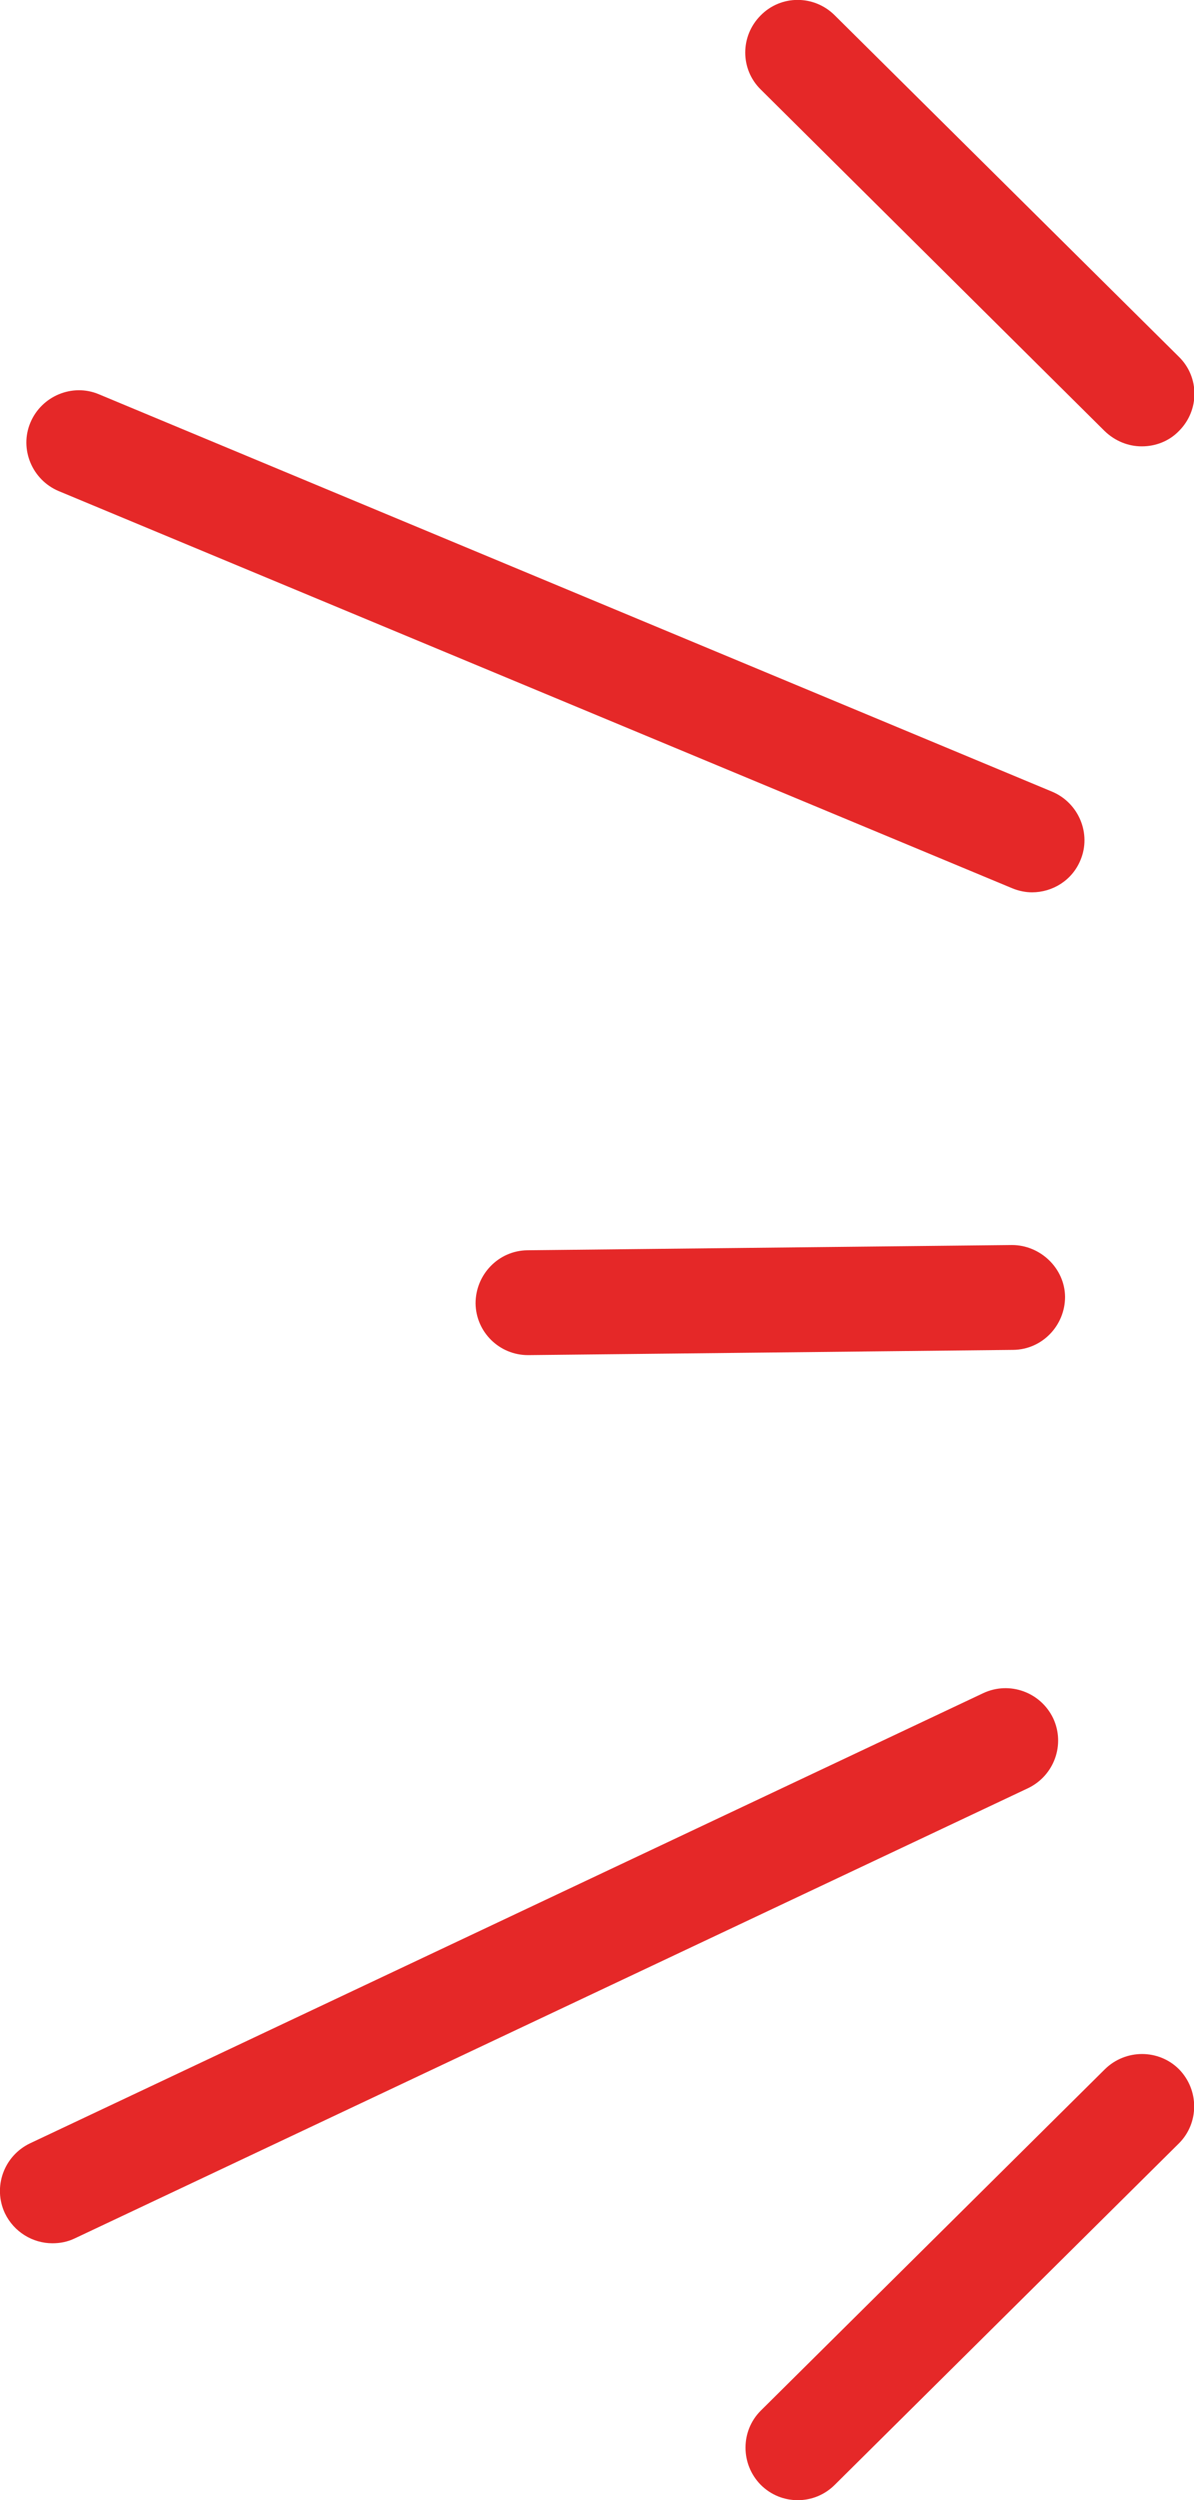
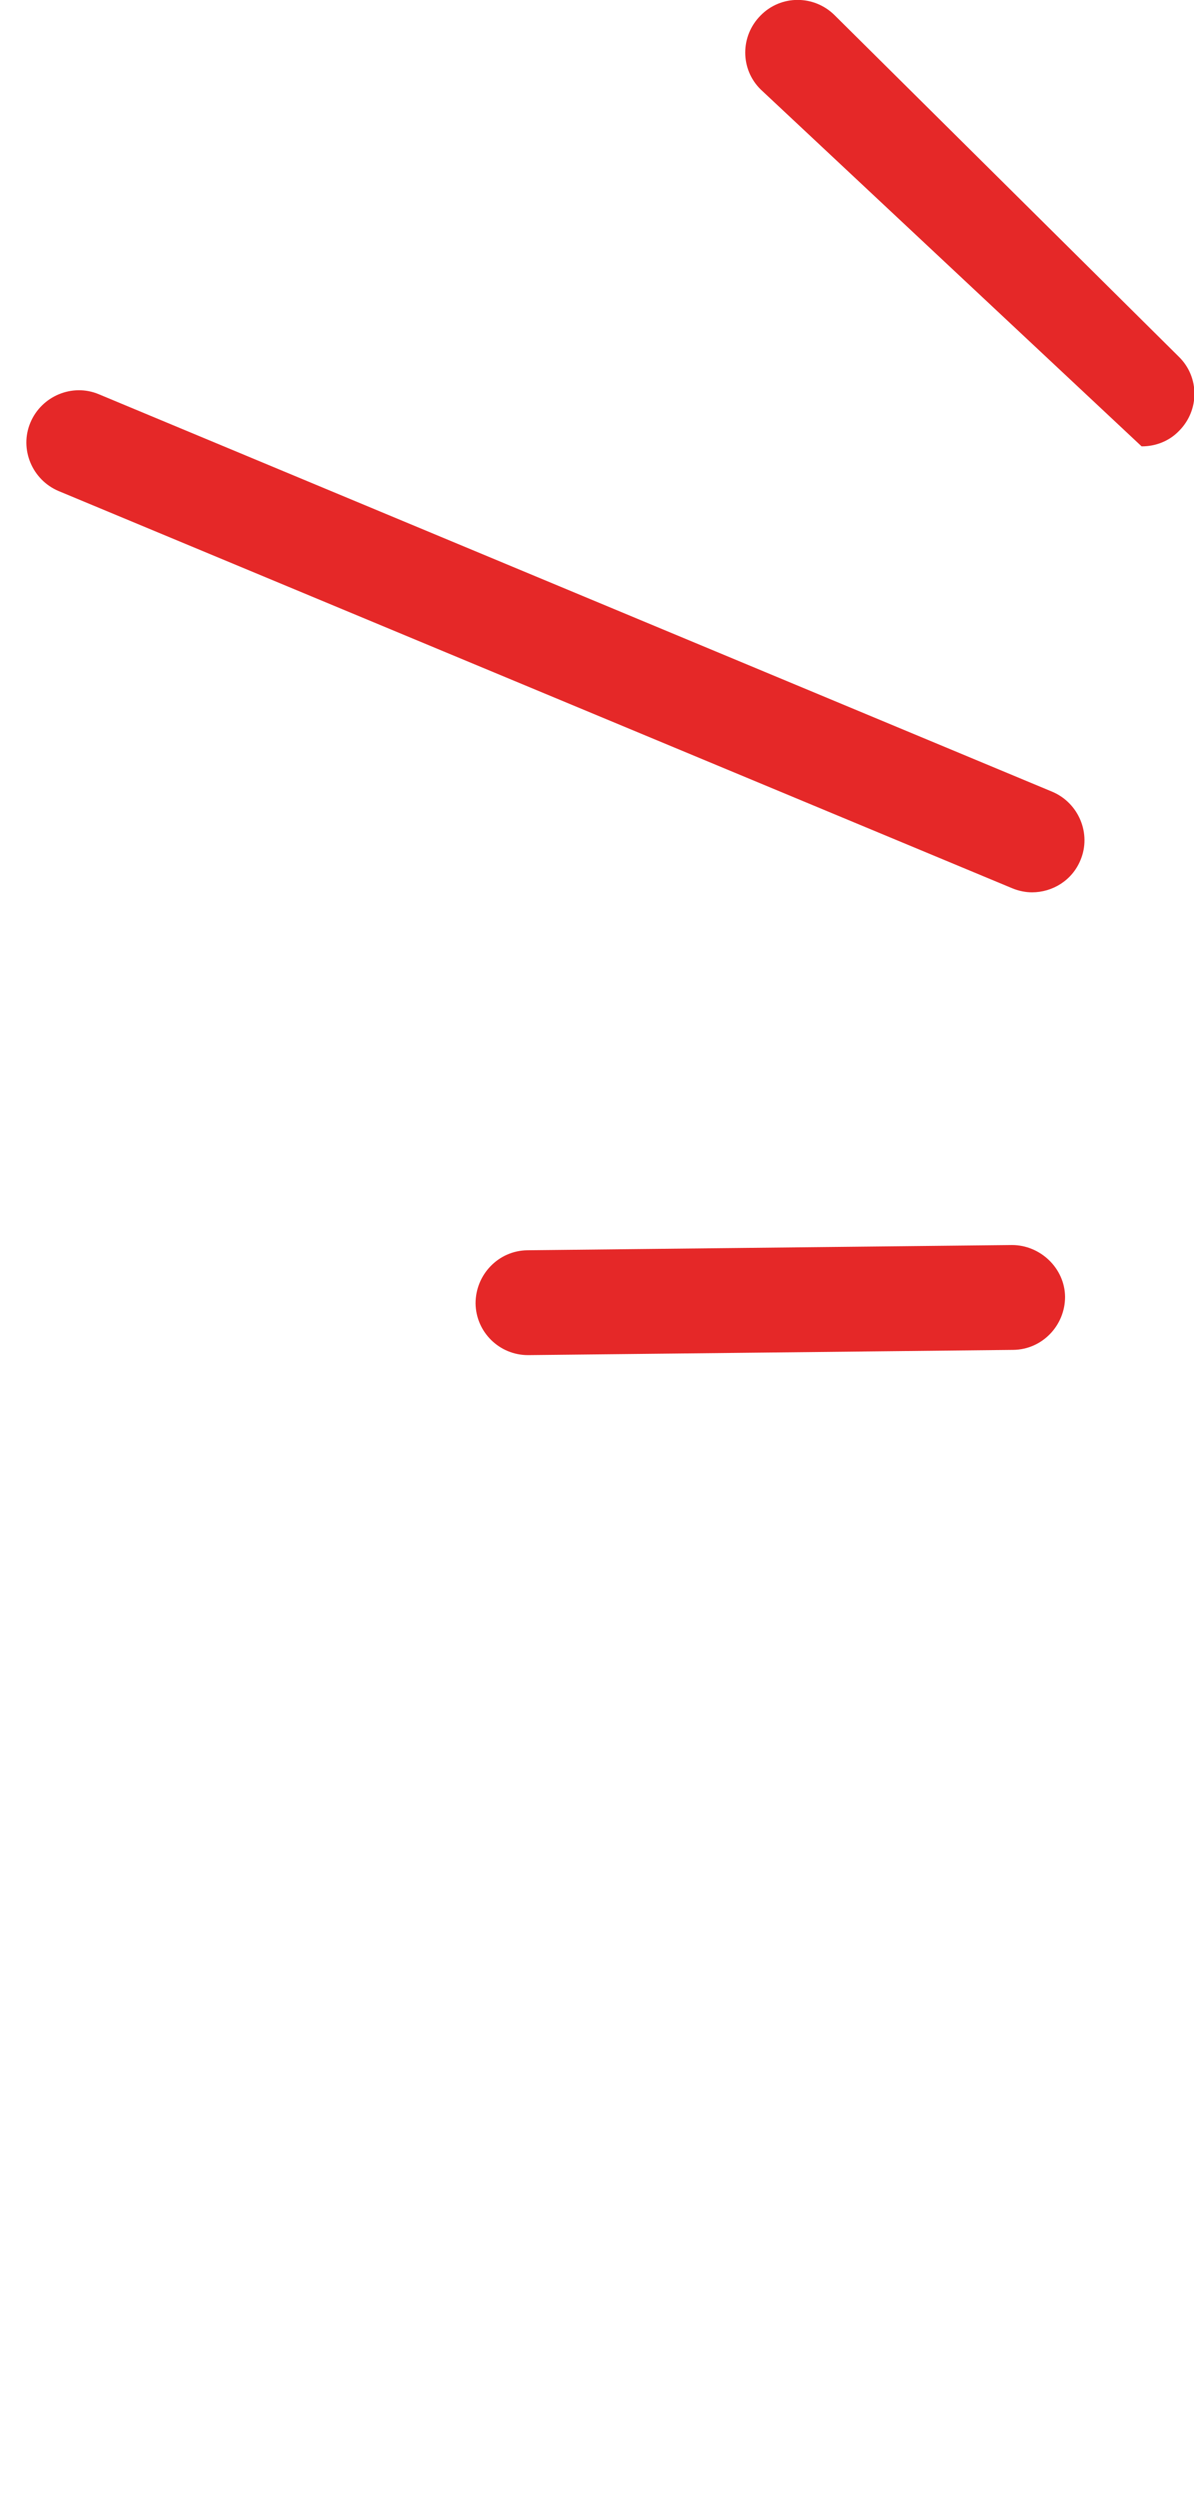
<svg xmlns="http://www.w3.org/2000/svg" id="_レイヤー_2" data-name="レイヤー 2" viewBox="0 0 34.17 71.53">
  <defs>
    <style>
      .cls-1 {
        fill: #e52828;
      }
    </style>
  </defs>
  <g id="_レイヤー_2-2" data-name="レイヤー 2">
    <g>
      <path class="cls-1" d="M29.54,25.53c-.19,0-.39-.04-.58-.12L1.68,14.05c-.76-.32-1.13-1.2-.81-1.96.32-.76,1.2-1.13,1.96-.81l27.28,11.37c.76.32,1.13,1.2.81,1.96-.24.58-.8.92-1.39.92Z" />
-       <path class="cls-1" d="M1.5,64.18c-.56,0-1.1-.32-1.36-.86-.35-.75-.03-1.64.72-2l27.28-12.88c.75-.35,1.64-.03,2,.72.35.75.03,1.64-.72,2l-27.28,12.88c-.21.1-.42.14-.64.14Z" />
      <path class="cls-1" d="M15.11,38.77c-.82,0-1.49-.66-1.5-1.48,0-.83.66-1.51,1.48-1.52l13.87-.15c.81,0,1.51.66,1.52,1.48,0,.83-.66,1.51-1.48,1.52l-13.87.15h-.02Z" />
-       <path class="cls-1" d="M22.83,71.53c-.39,0-.77-.15-1.06-.44-.58-.59-.58-1.54,0-2.12l9.85-9.77c.59-.58,1.54-.58,2.12,0,.58.59.58,1.54,0,2.12l-9.85,9.77c-.29.29-.67.44-1.06.44Z" />
-       <path class="cls-1" d="M32.67,12.77c-.38,0-.76-.15-1.06-.44L21.77,2.56c-.59-.58-.59-1.53,0-2.12.58-.59,1.53-.59,2.12,0l9.85,9.77c.59.58.59,1.53,0,2.12-.29.3-.68.44-1.06.44Z" />
+       <path class="cls-1" d="M32.67,12.77L21.77,2.56c-.59-.58-.59-1.53,0-2.12.58-.59,1.53-.59,2.12,0l9.85,9.77c.59.58.59,1.53,0,2.12-.29.3-.68.44-1.06.44Z" />
    </g>
  </g>
</svg>